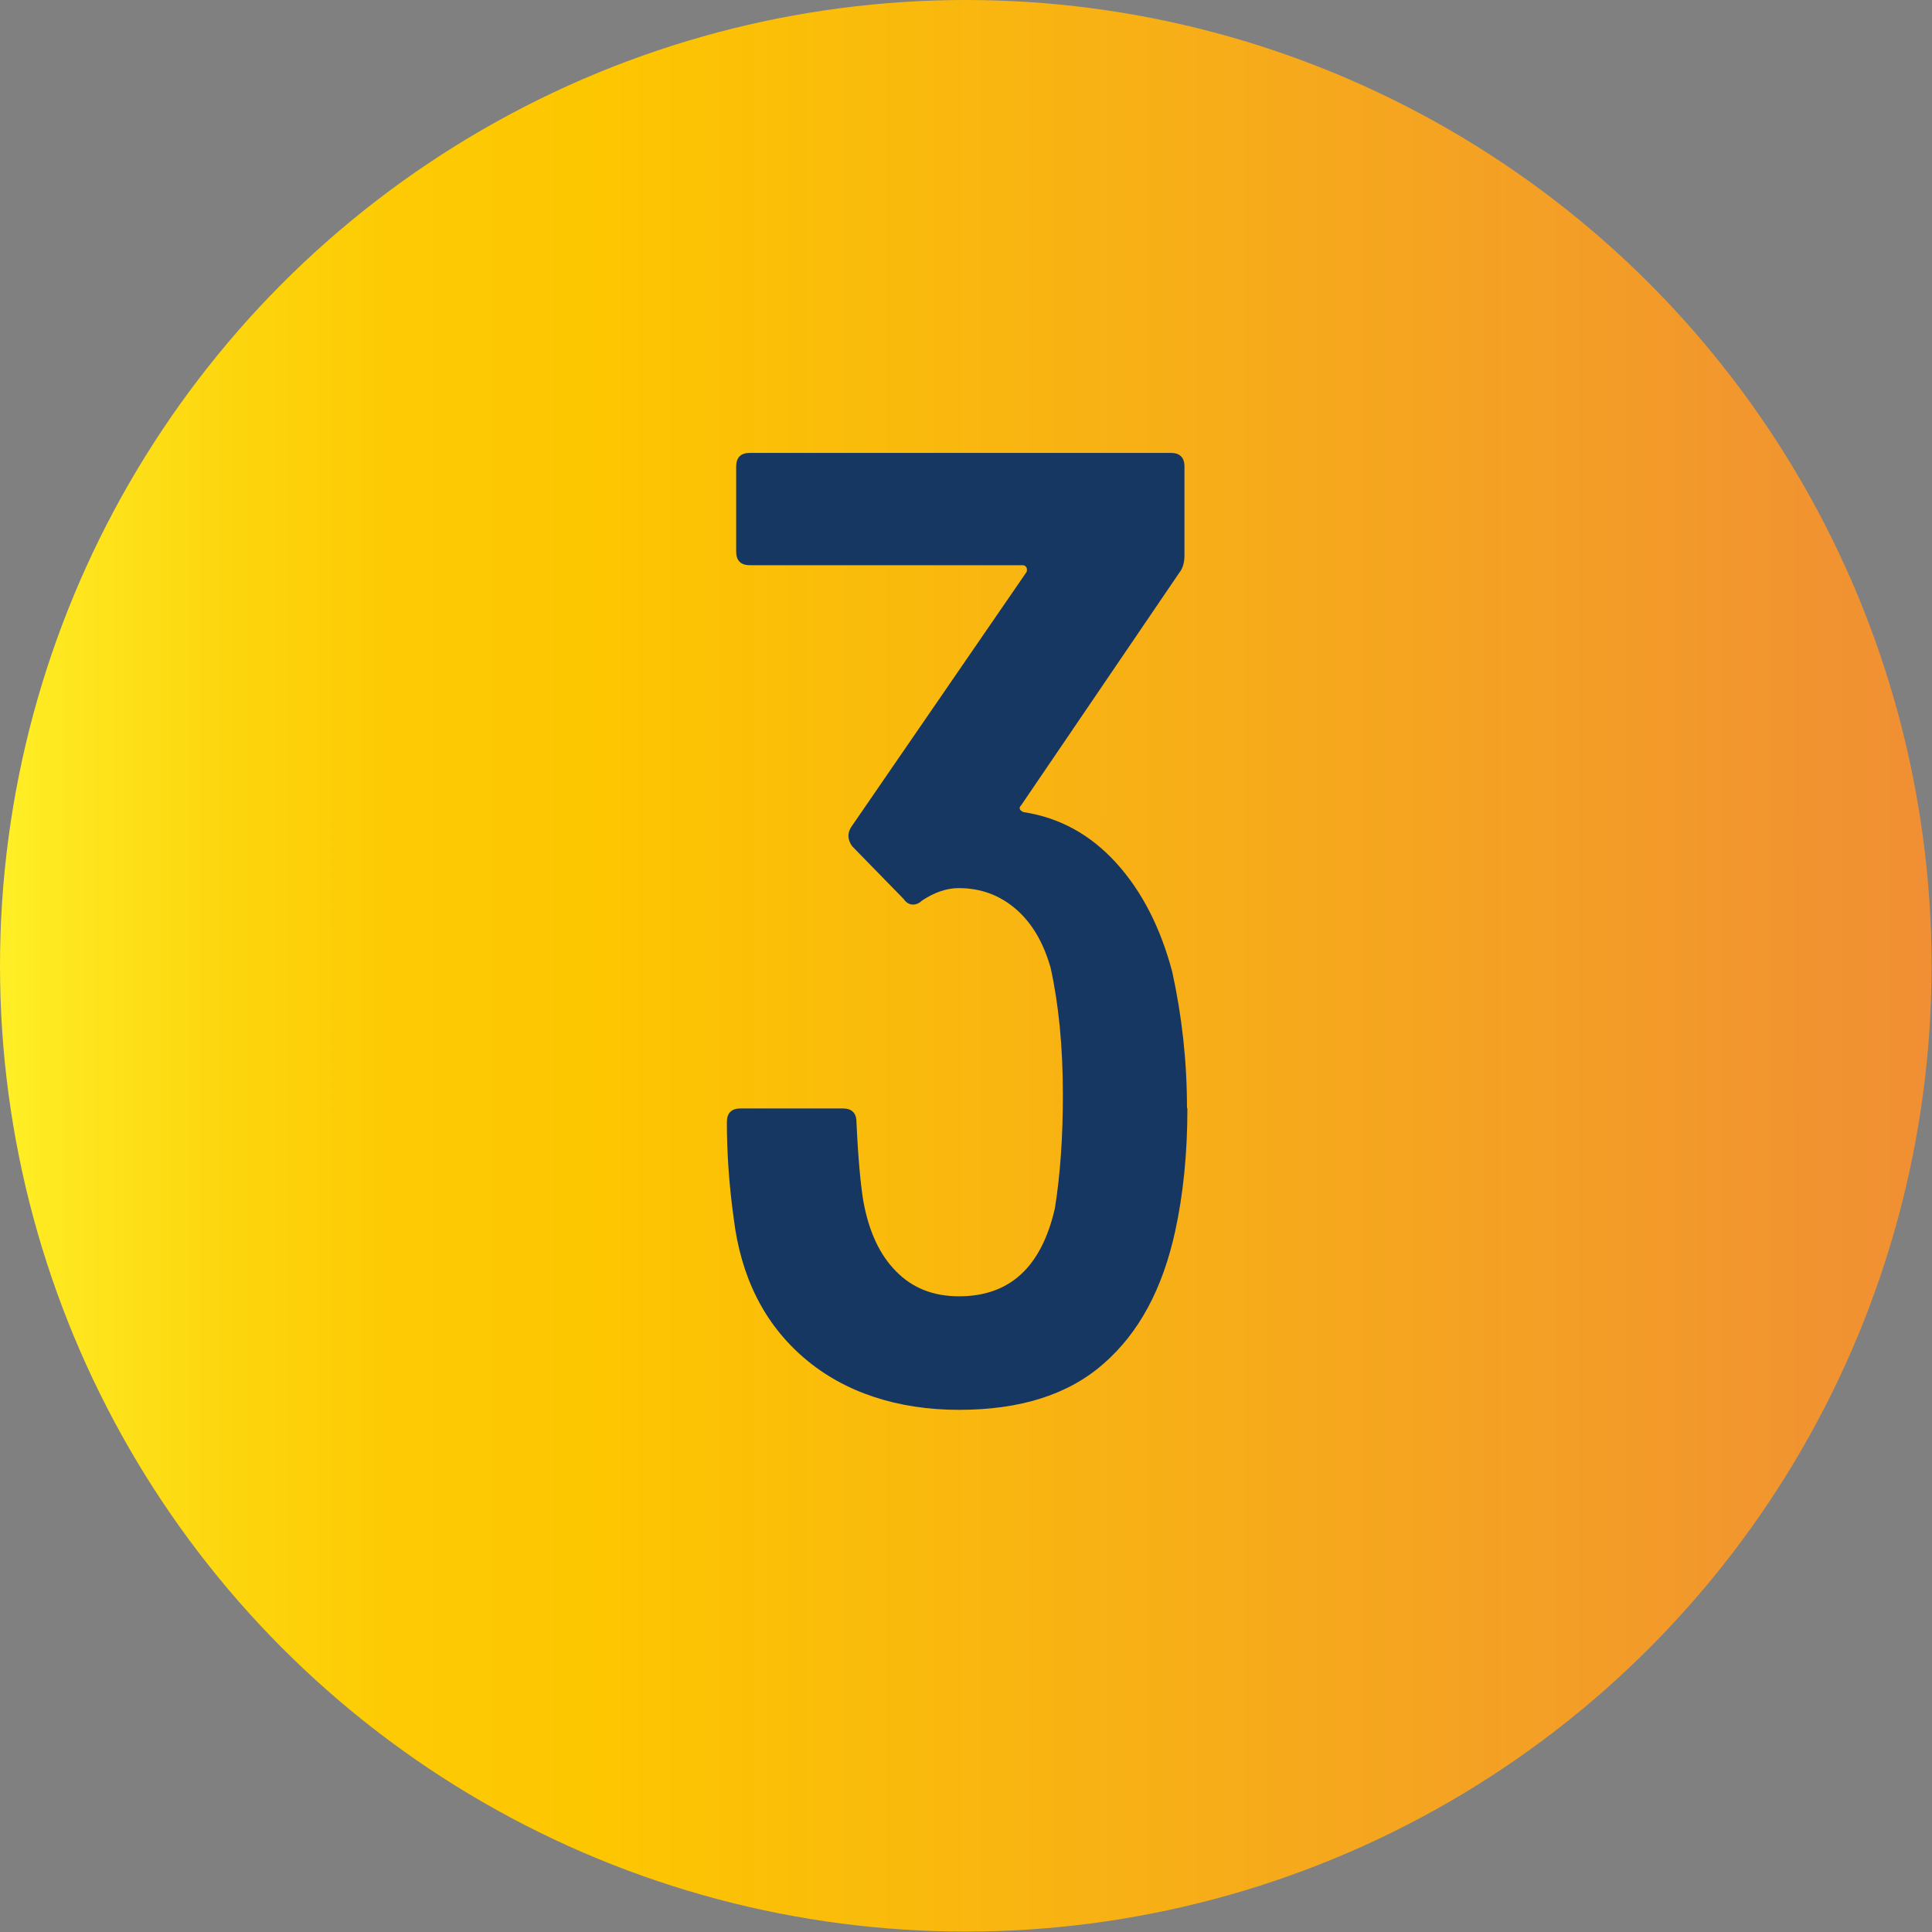
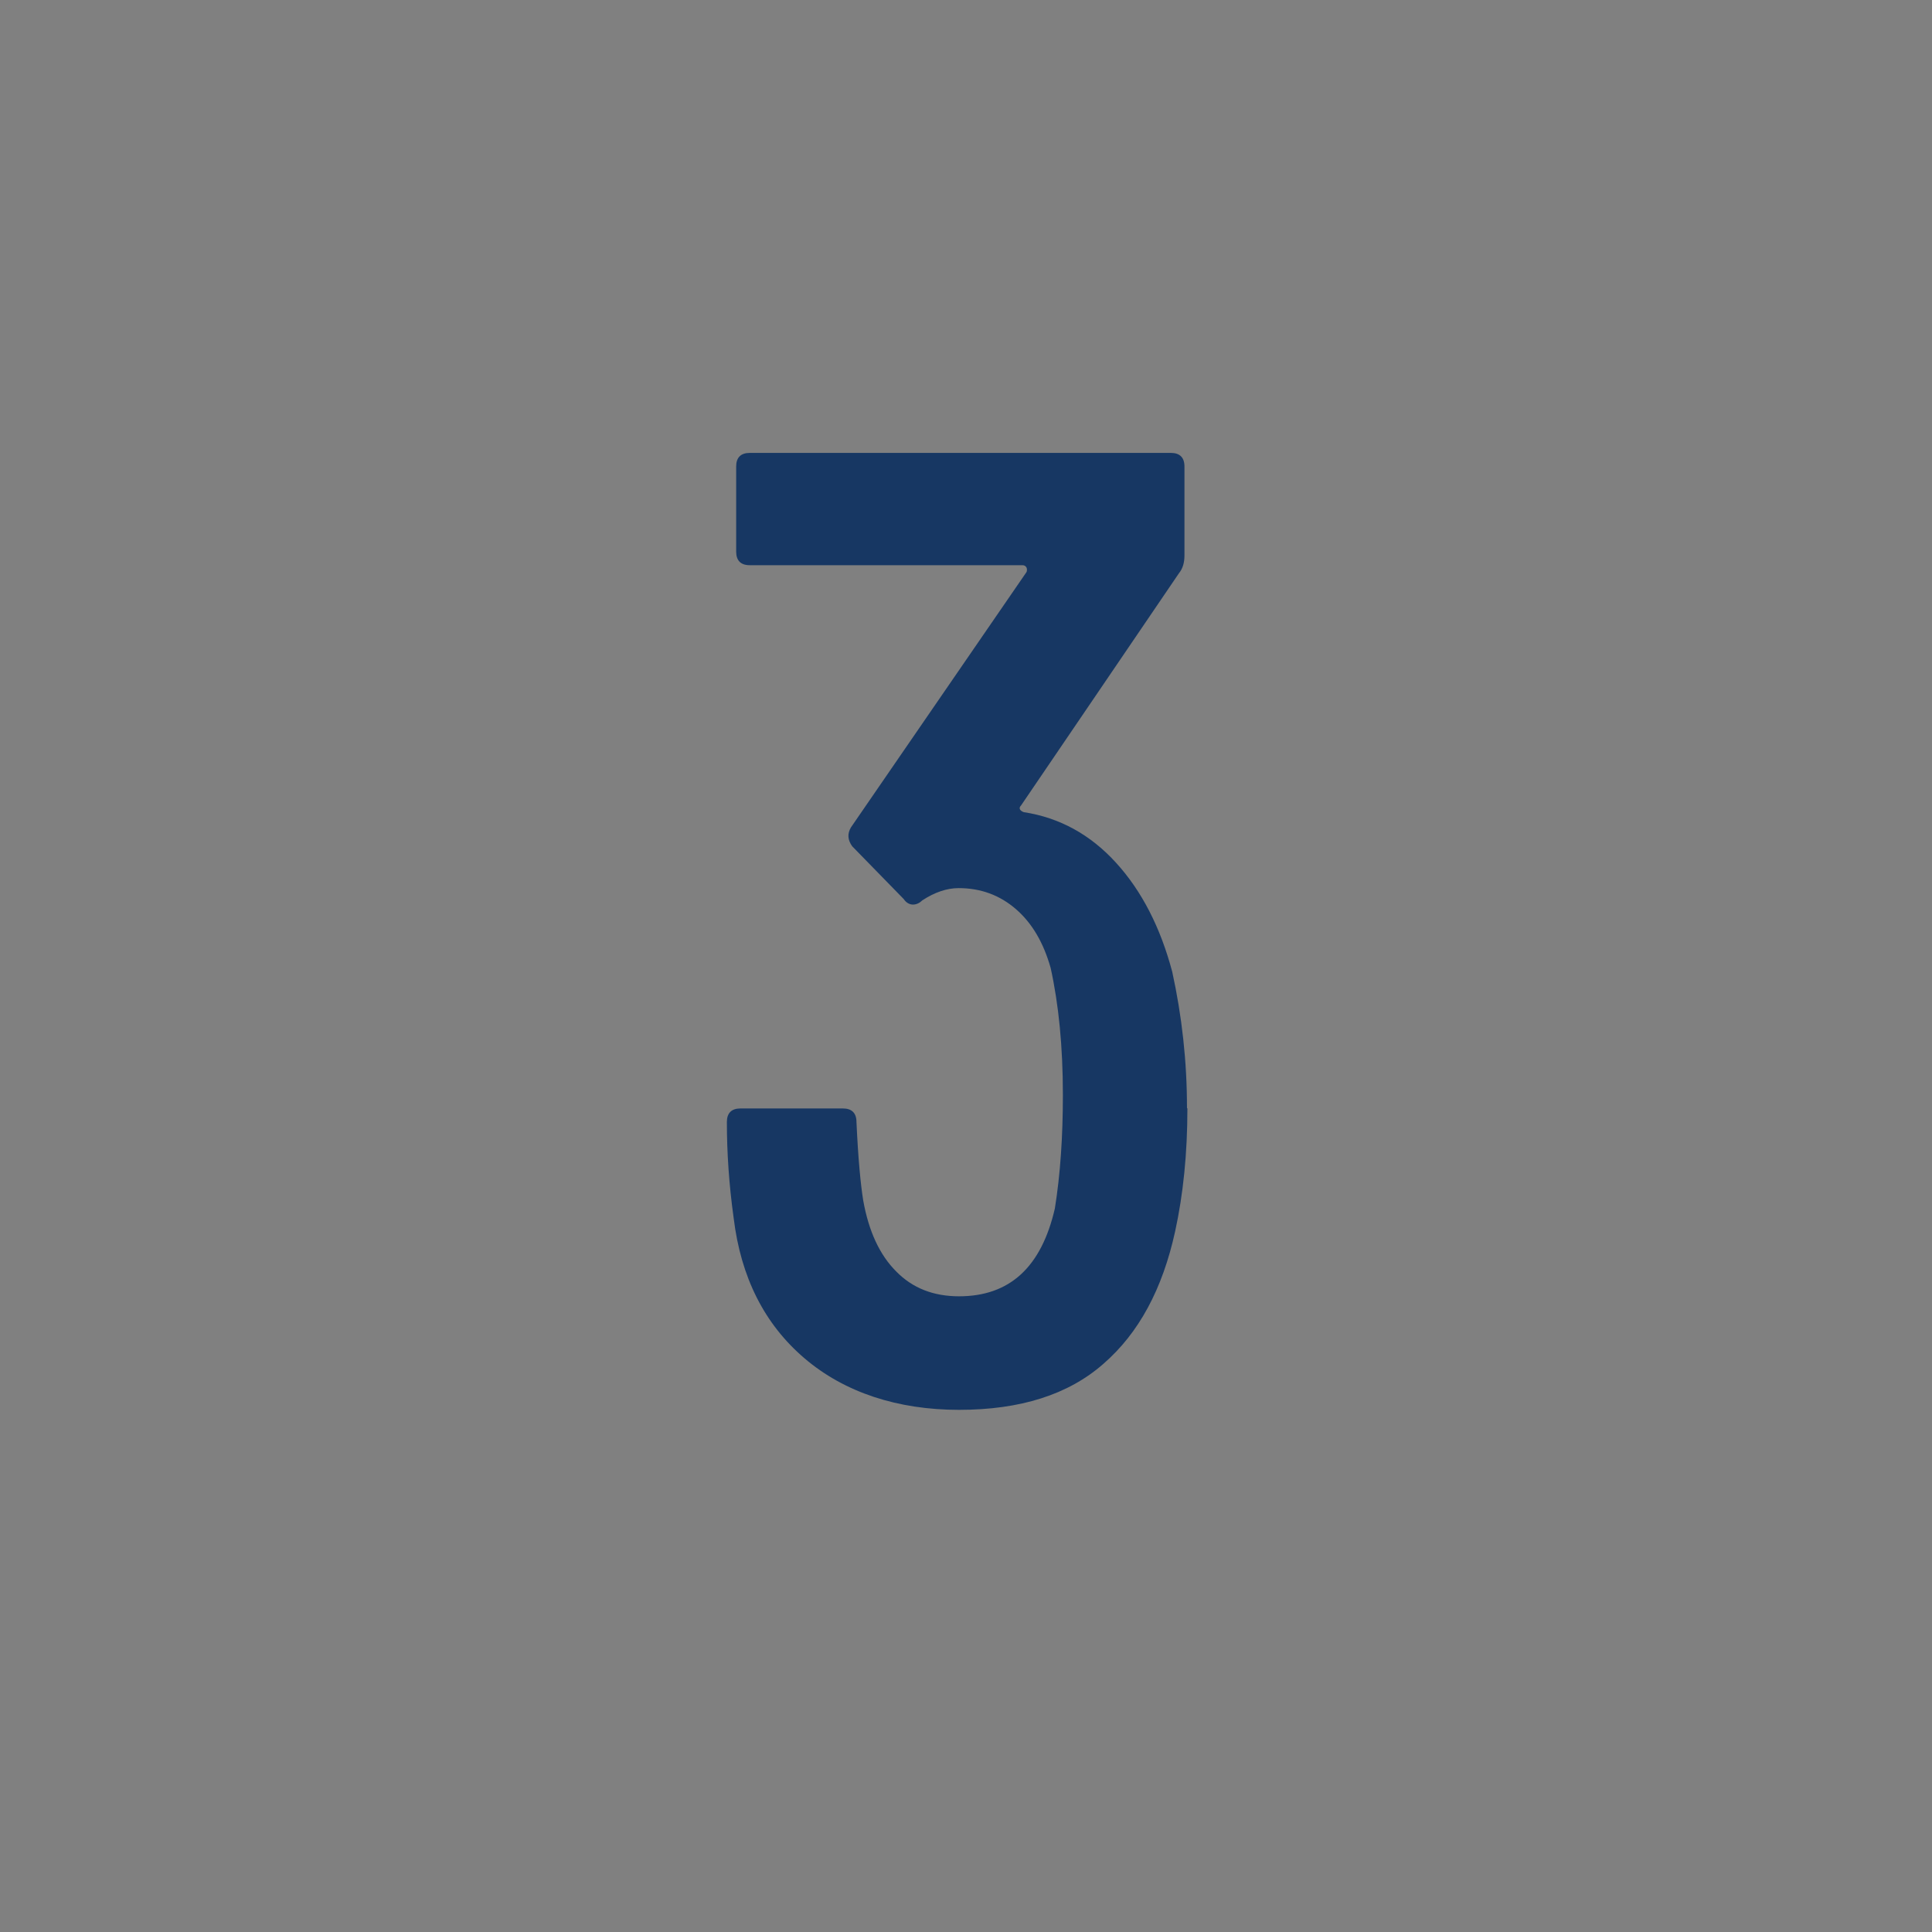
<svg xmlns="http://www.w3.org/2000/svg" id="b" viewBox="0 0 45.77 45.77">
  <rect x="0" y="0" width="45.77" height="45.77" fill="#808080" stroke="none" />
  <defs>
    <linearGradient id="d" x1=".31" y1="22.88" x2="45.62" y2="22.88" gradientUnits="userSpaceOnUse">
      <stop offset="0" stop-color="#ffee25" />
      <stop offset=".02" stop-color="#fee820" />
      <stop offset=".11" stop-color="#fdd60e" />
      <stop offset=".2" stop-color="#fdca03" />
      <stop offset=".3" stop-color="#fdc700" />
      <stop offset="1" stop-color="#f08f34" />
    </linearGradient>
  </defs>
  <g id="c">
-     <circle cx="22.88" cy="22.88" r="22.88" style="fill:url(#d);" />
    <path d="m28.13,26.26c0,1.07-.1,2.04-.29,2.91-.3,1.37-.86,2.41-1.7,3.14-.83.73-1.97,1.09-3.42,1.09s-2.71-.41-3.66-1.22-1.51-1.92-1.68-3.33c-.11-.79-.16-1.55-.16-2.27,0-.21.11-.32.32-.32h2.43c.21,0,.32.11.32.32.04.88.1,1.49.16,1.86.13.73.39,1.29.78,1.68.39.4.89.59,1.49.59,1.2,0,1.95-.69,2.27-2.08.13-.81.19-1.71.19-2.69,0-1.15-.1-2.15-.29-3.01-.17-.6-.44-1.06-.82-1.39s-.83-.5-1.36-.5c-.28,0-.57.1-.86.29-.06.06-.14.1-.22.1s-.16-.04-.22-.13l-1.22-1.25c-.11-.15-.12-.3-.03-.45l4.16-6.05s.02-.05,0-.1c-.02-.04-.05-.06-.1-.06h-6.46c-.21,0-.32-.11-.32-.32v-2.02c0-.21.11-.32.32-.32h9.98c.21,0,.32.11.32.32v2.11c0,.17-.04.31-.13.42l-3.74,5.5c-.06.06-.04.12.06.16.85.13,1.58.53,2.19,1.2.61.67,1.05,1.53,1.33,2.58.23,1.05.35,2.12.35,3.23Z" style="fill:#173763;" />
  </g>
</svg>